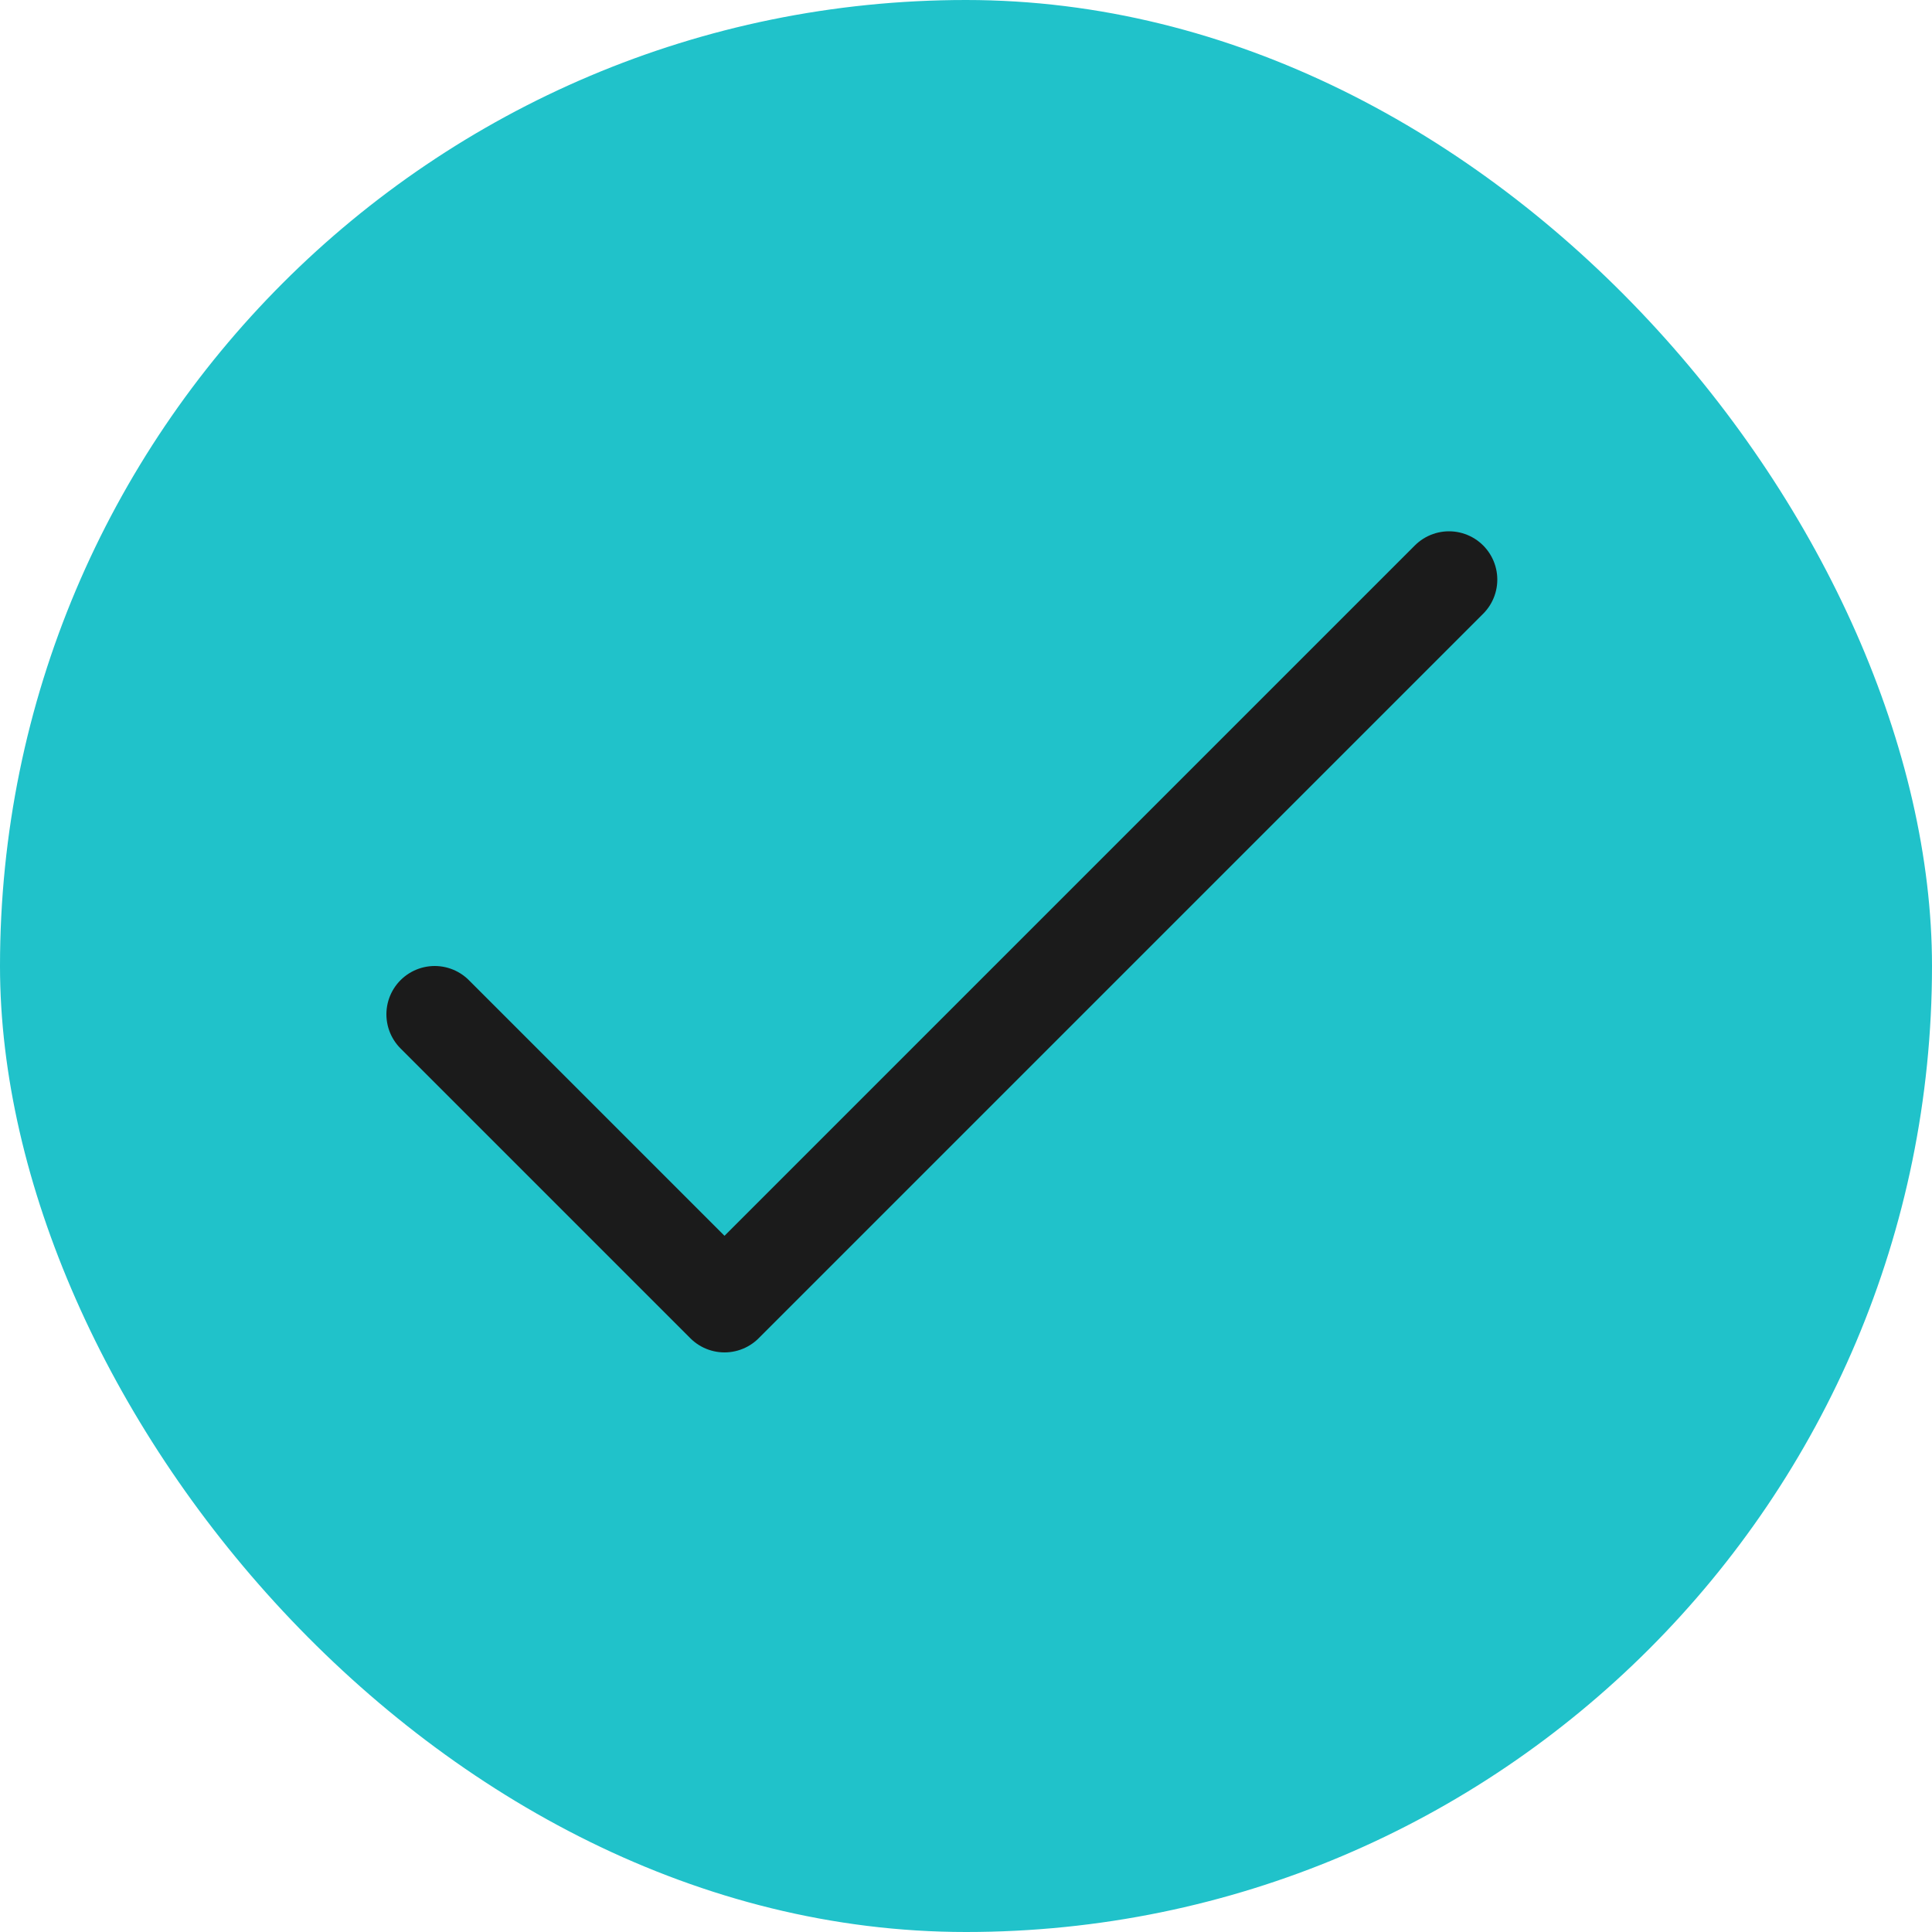
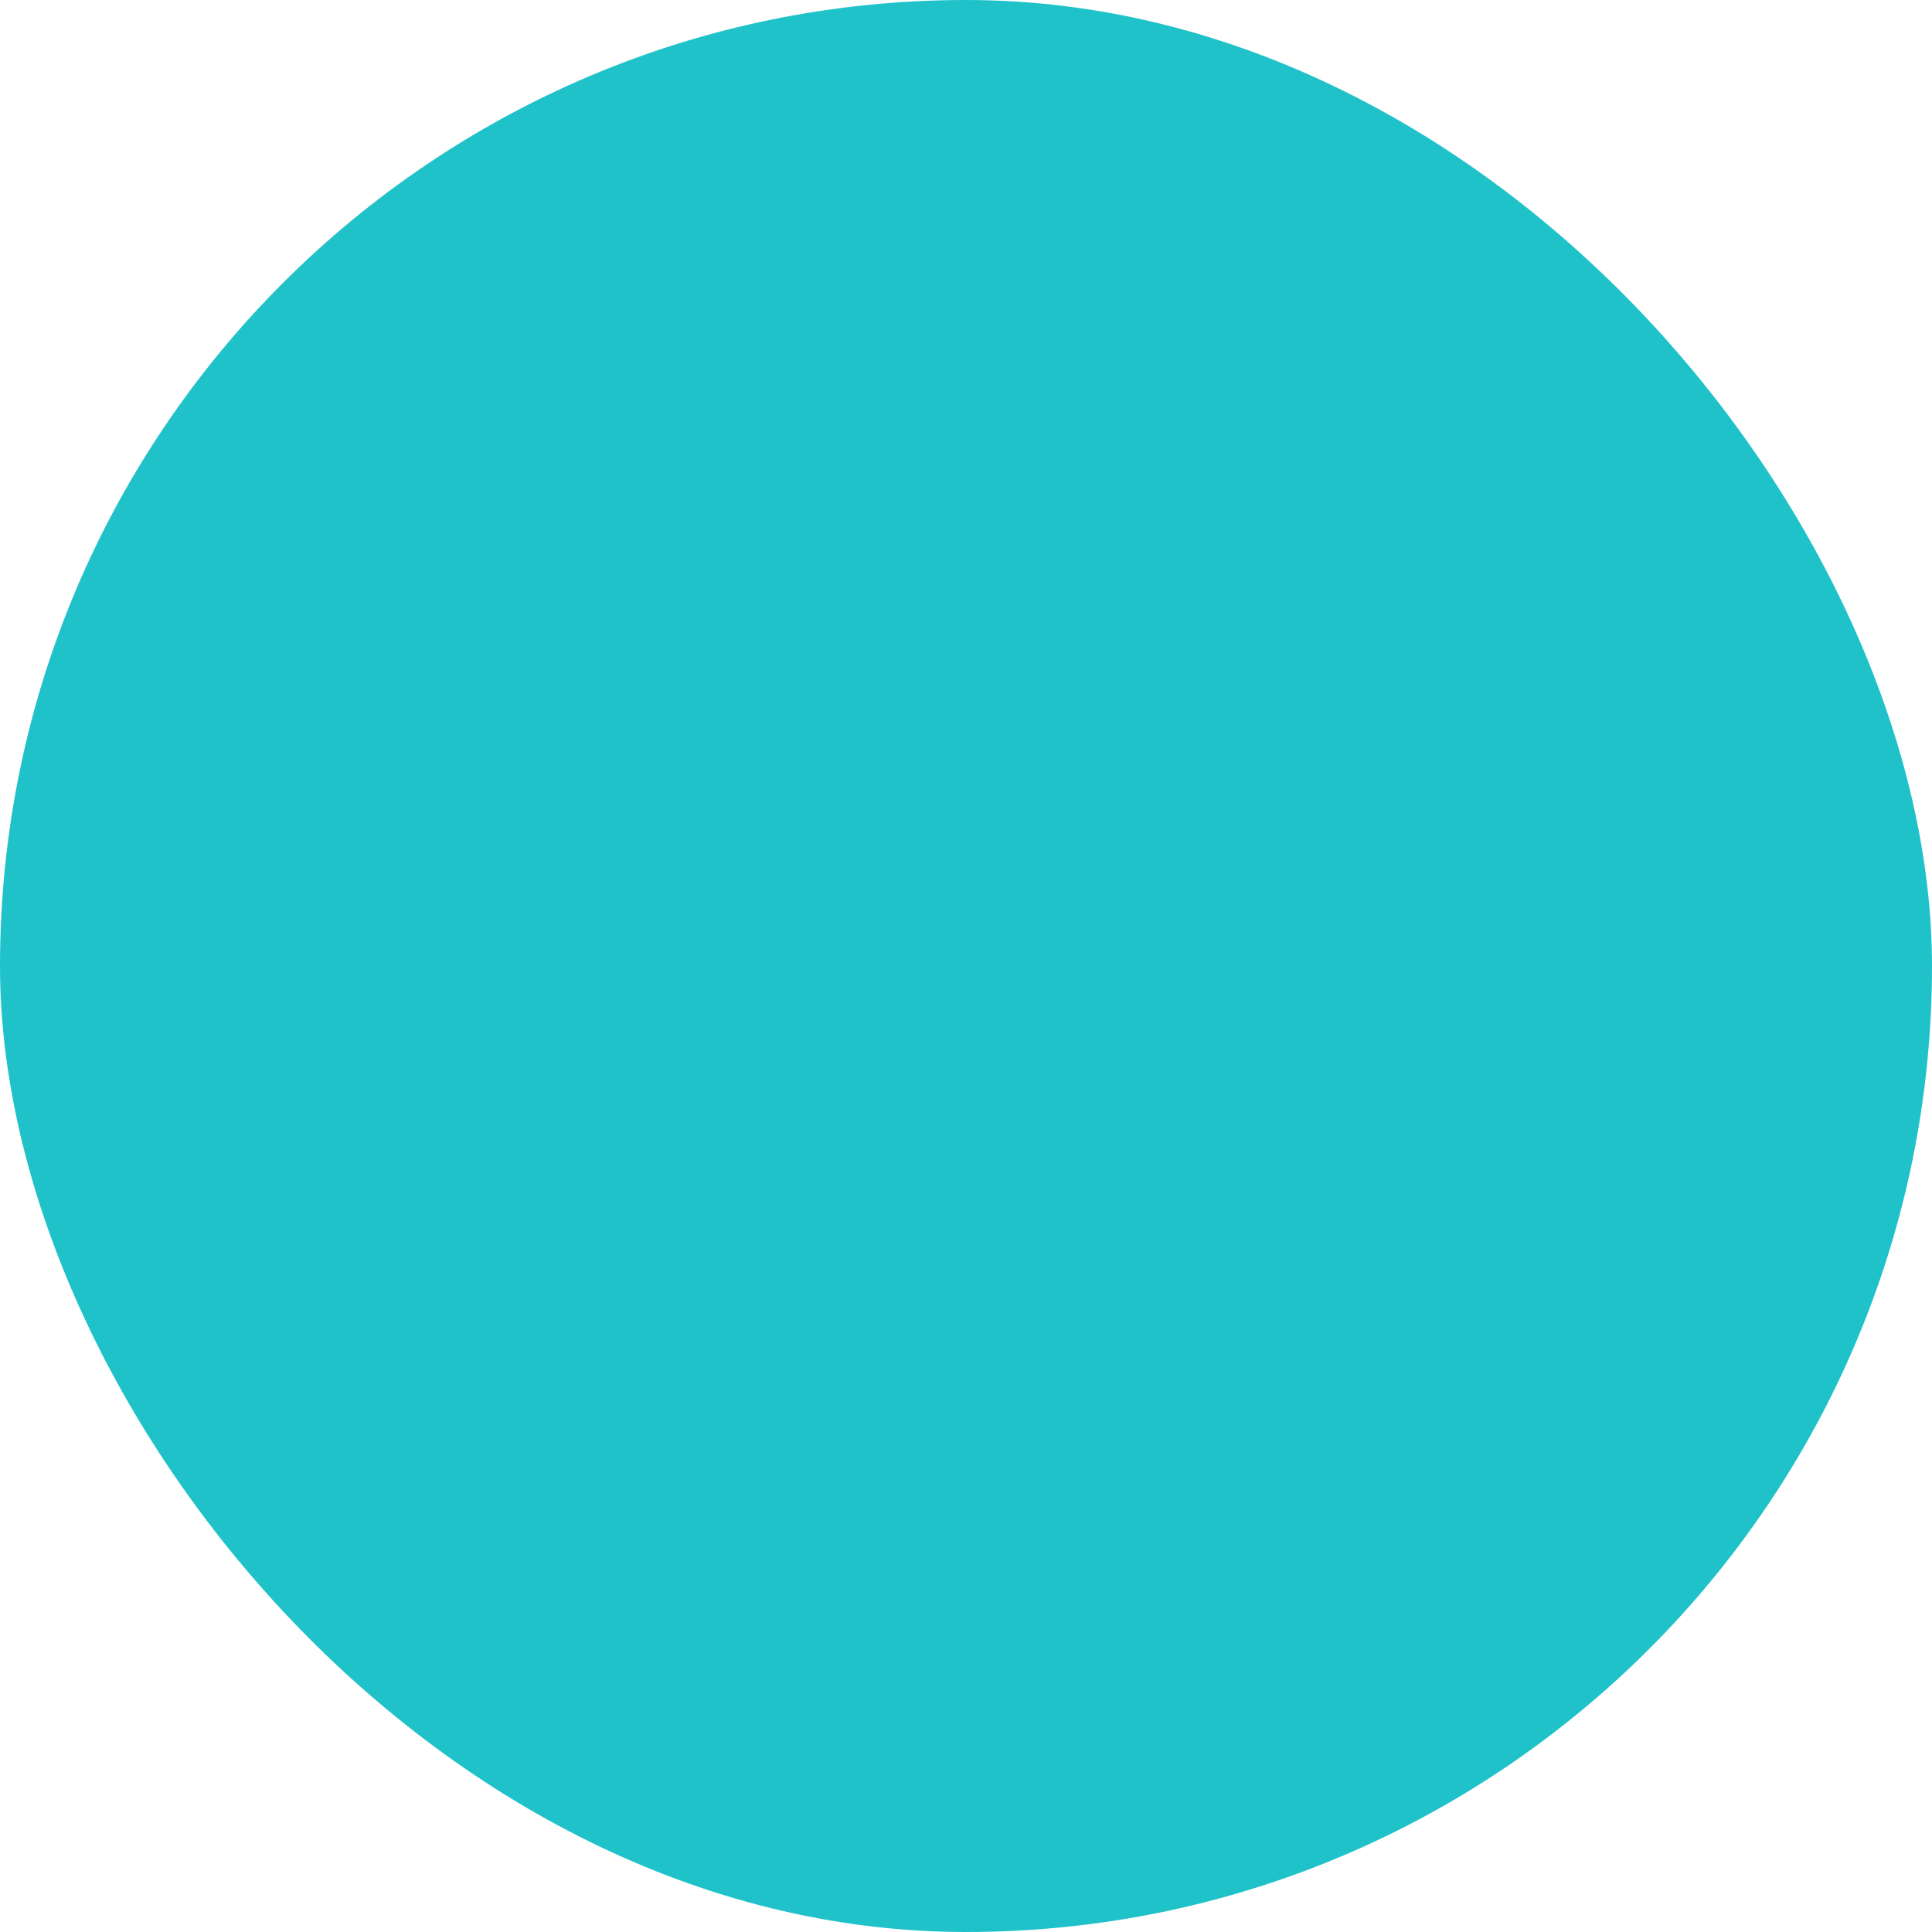
<svg xmlns="http://www.w3.org/2000/svg" width="40" height="40" viewBox="0 0 40 40" fill="none">
  <rect width="40" height="40" rx="20" fill="#20C2CA" />
-   <path d="M9 21L15 27L30 12" stroke="#1B1B1B" stroke-width="2" stroke-linecap="round" stroke-linejoin="round" />
</svg>